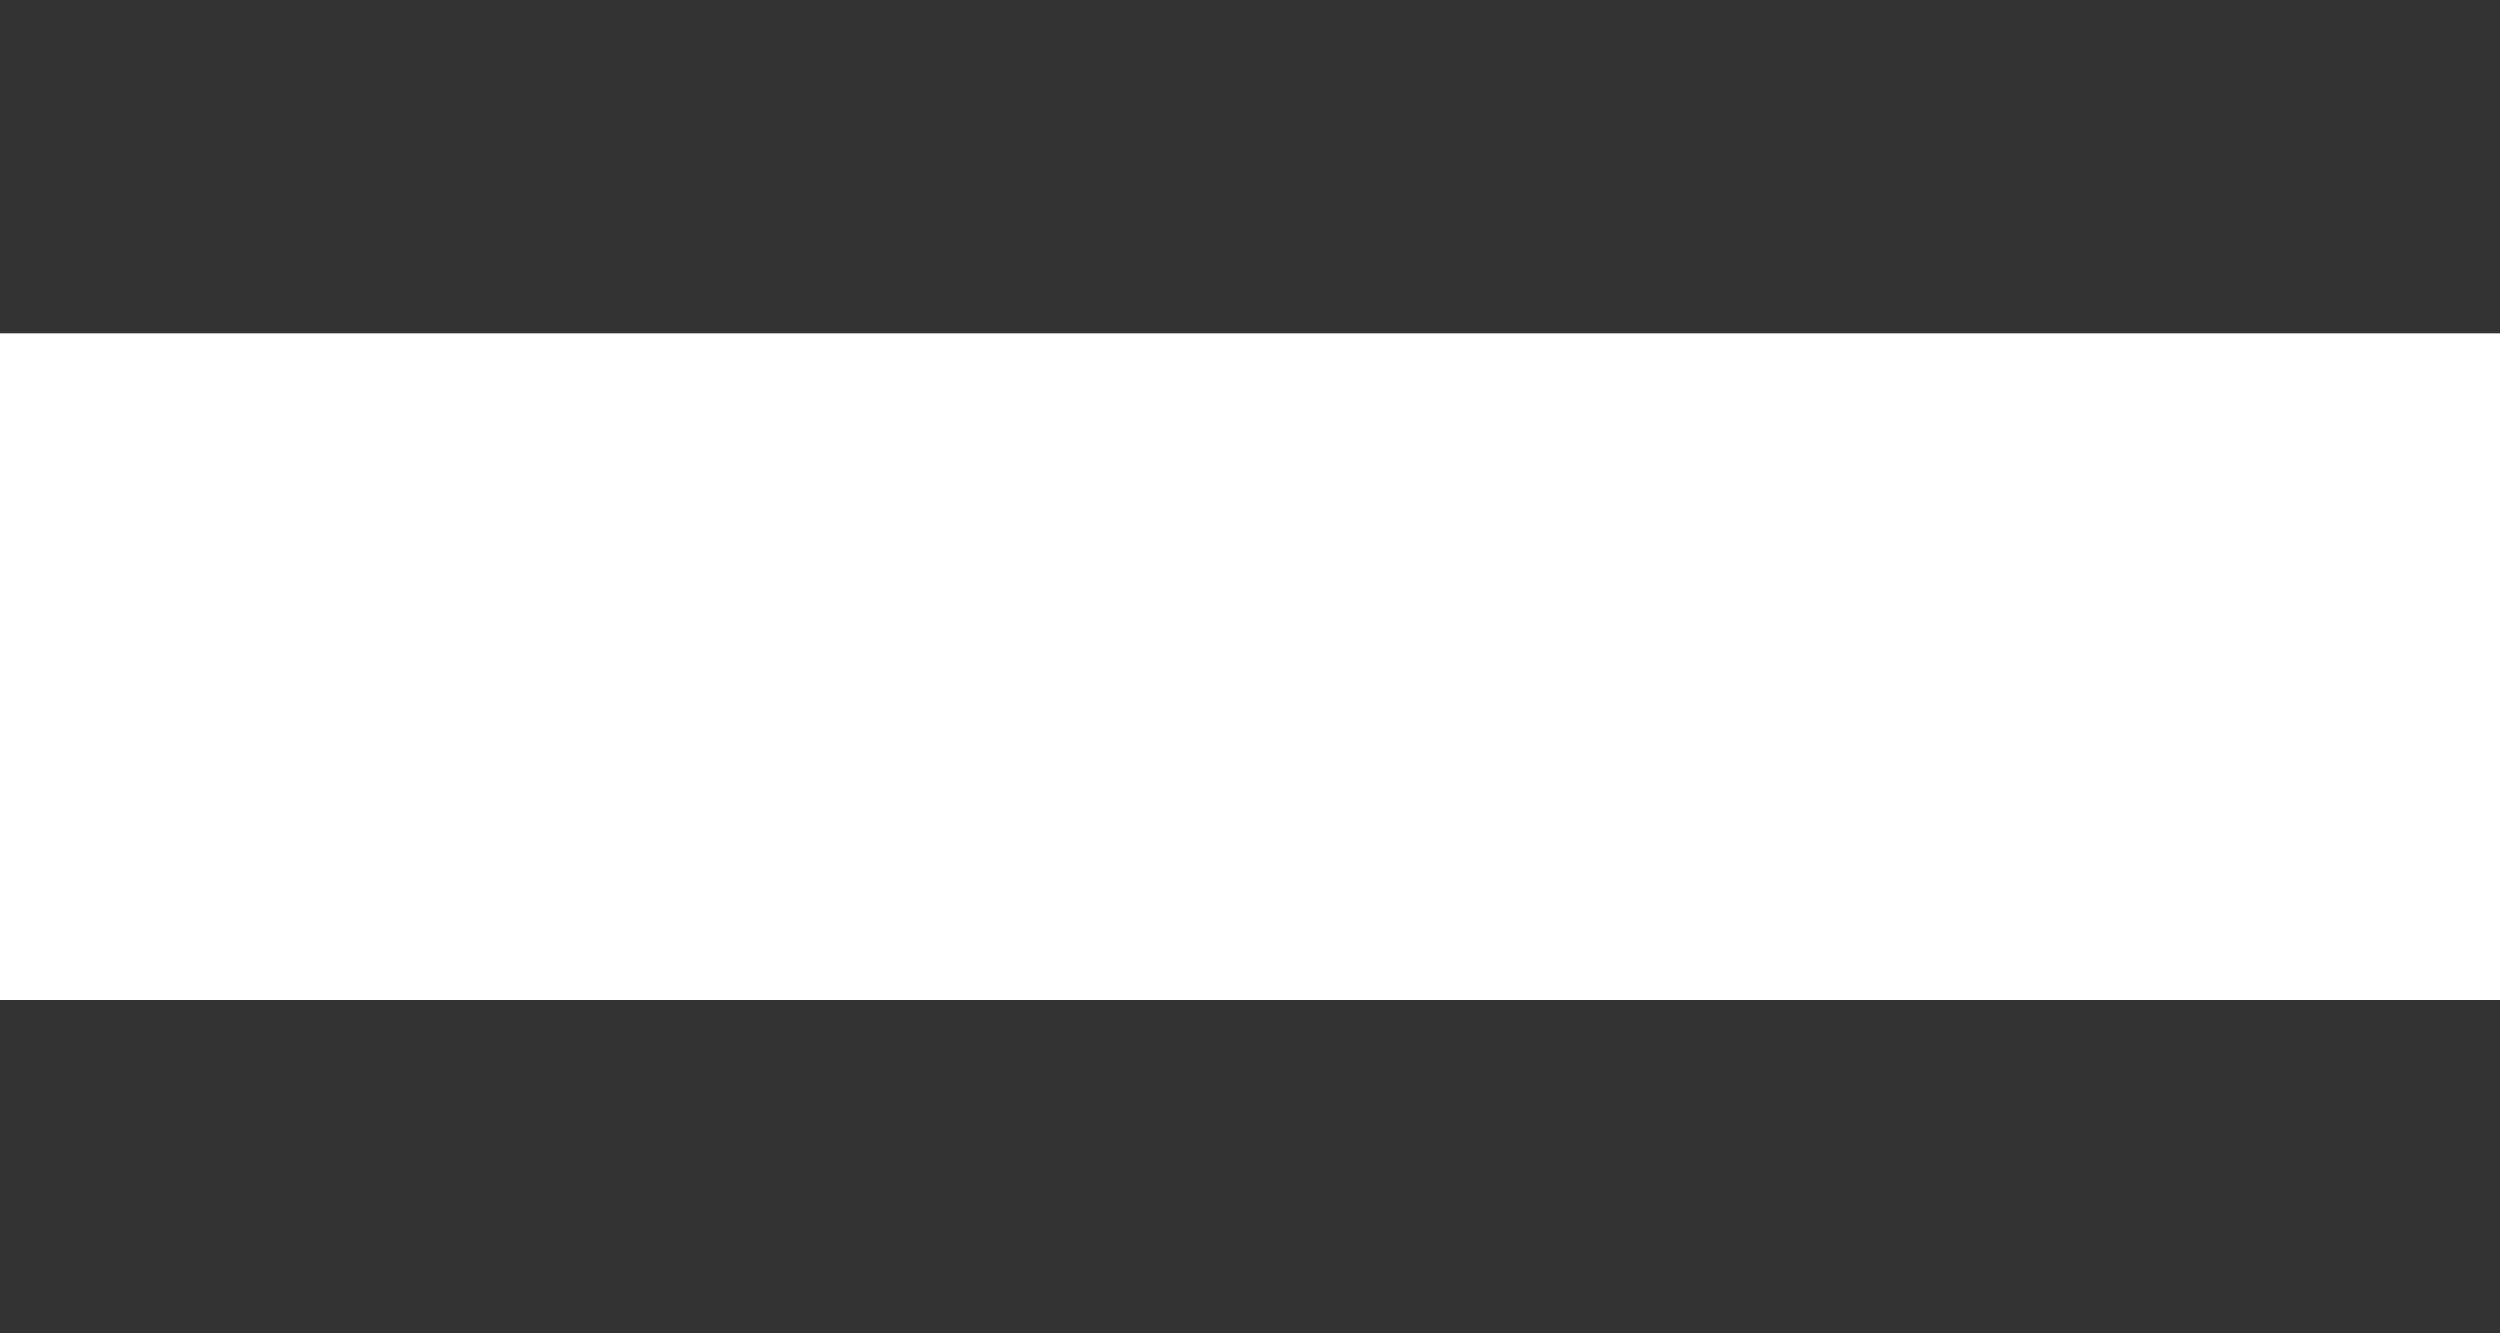
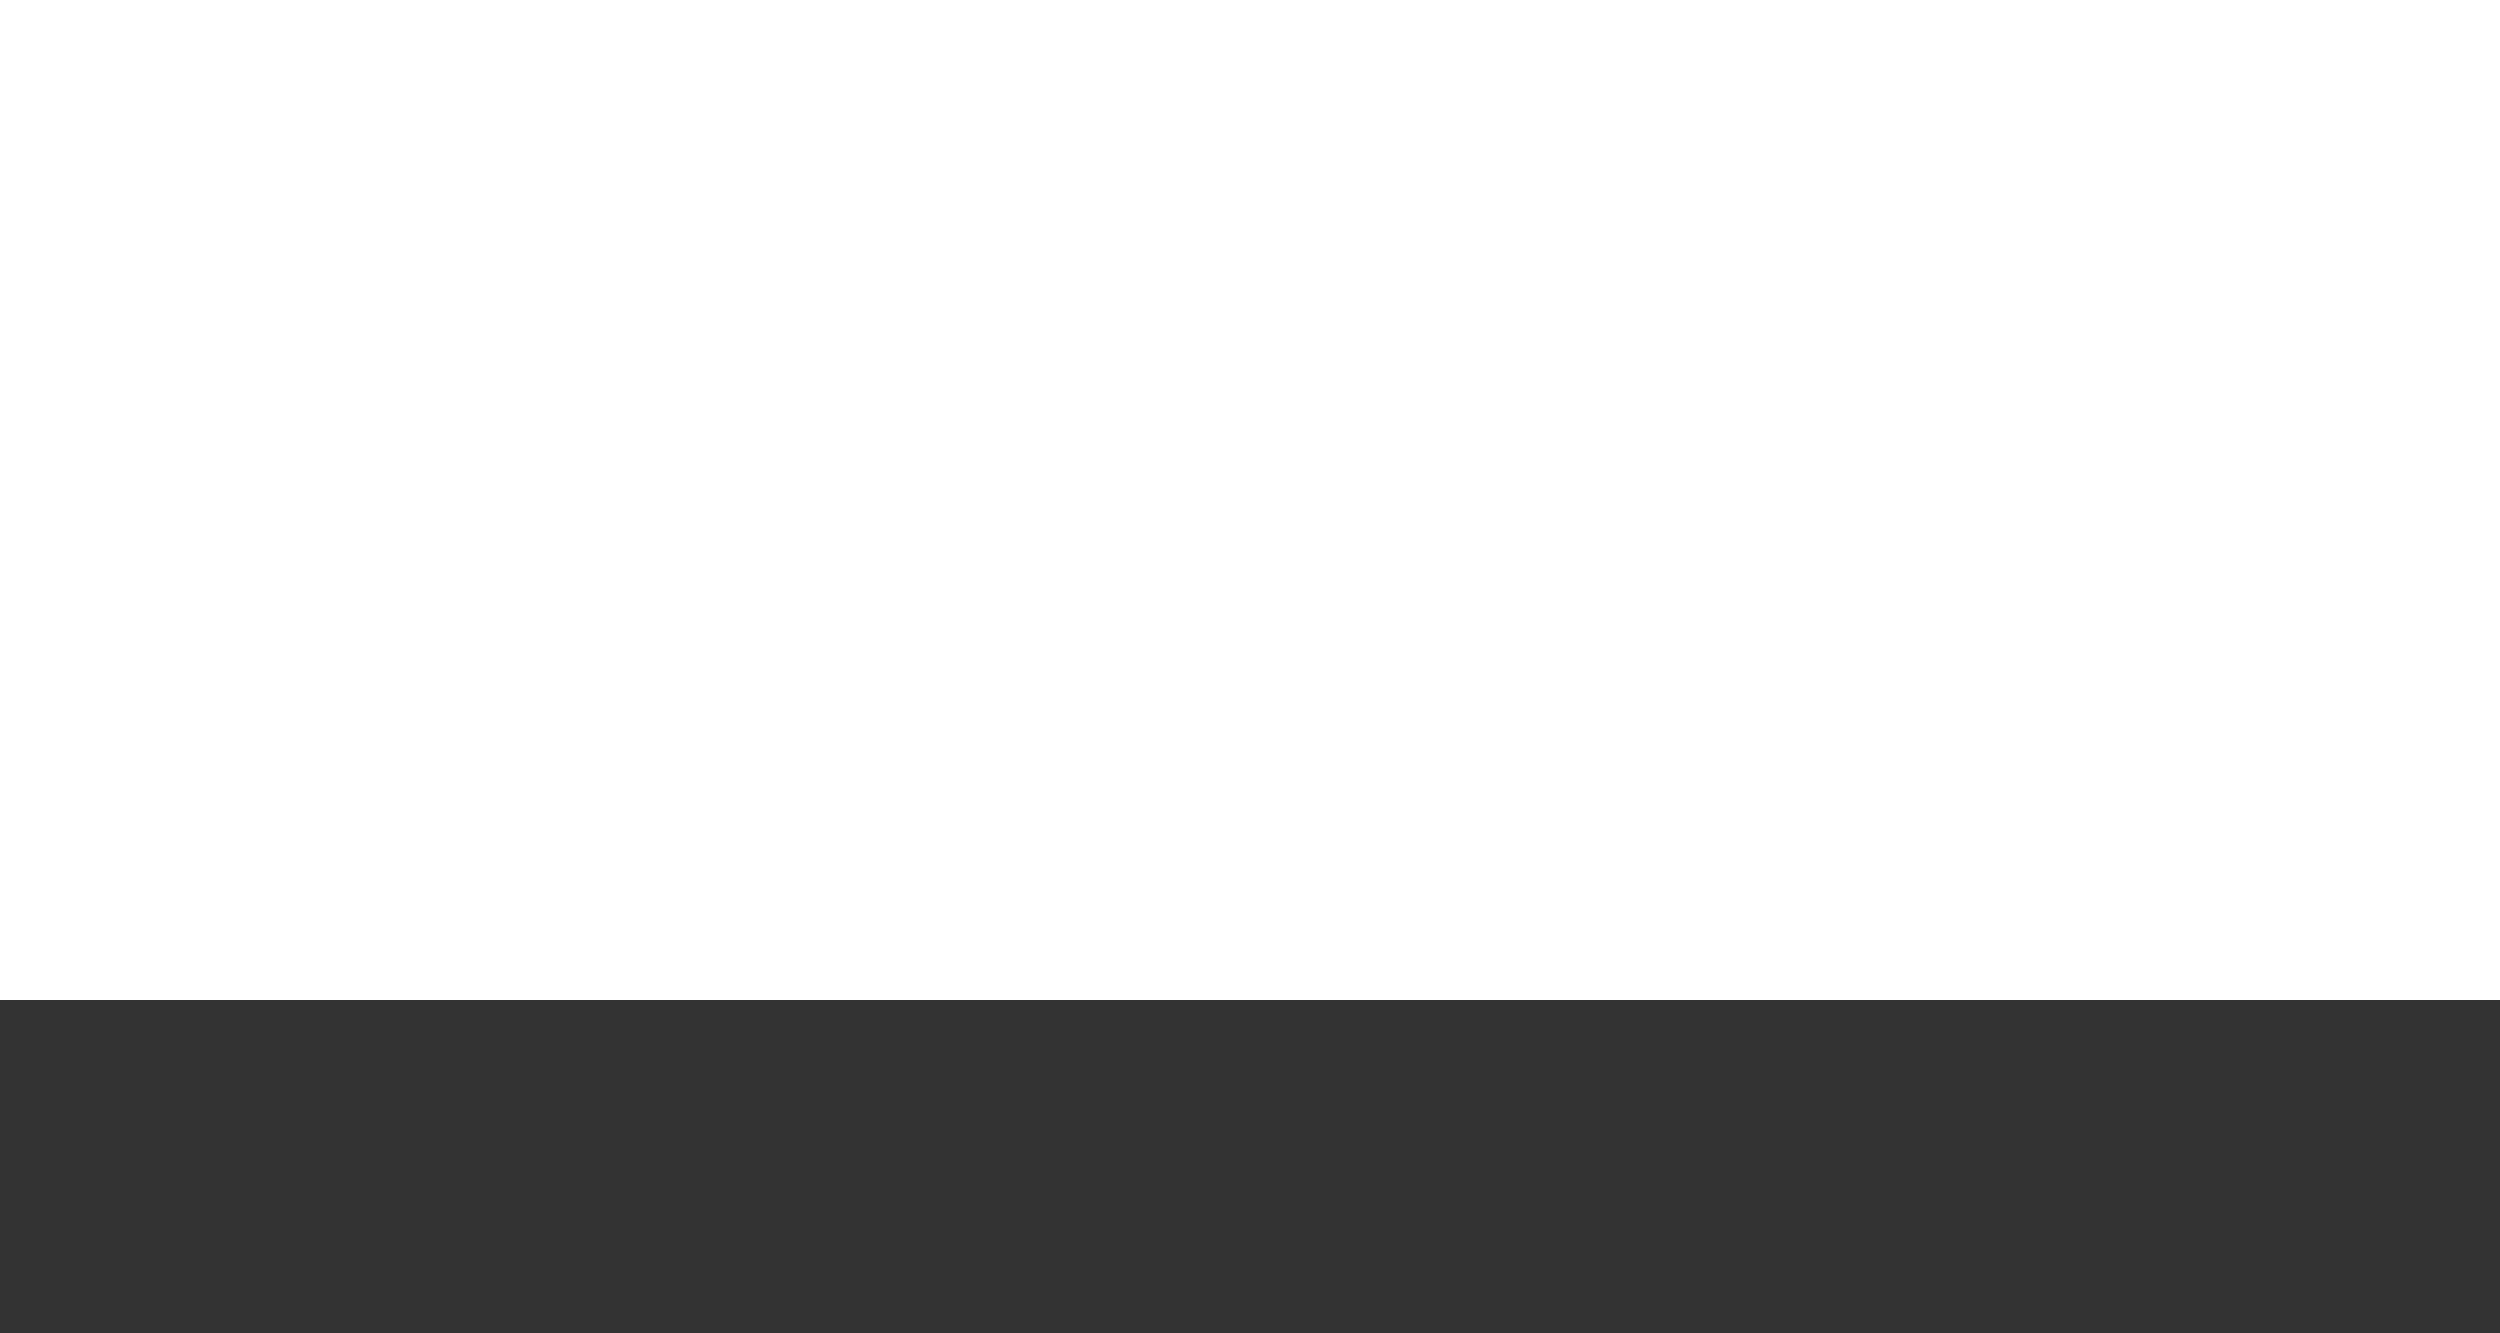
<svg xmlns="http://www.w3.org/2000/svg" width="30" height="16" viewBox="0 0 30 16">
  <g id="グループ_934" data-name="グループ 934" transform="translate(-1314.5 -1912)">
-     <line id="線_144" data-name="線 144" x2="30" transform="translate(1314.5 1914)" fill="none" stroke="#333" stroke-width="4" />
    <line id="線_145" data-name="線 145" x2="30" transform="translate(1314.5 1926)" fill="none" stroke="#333" stroke-width="4" />
  </g>
</svg>